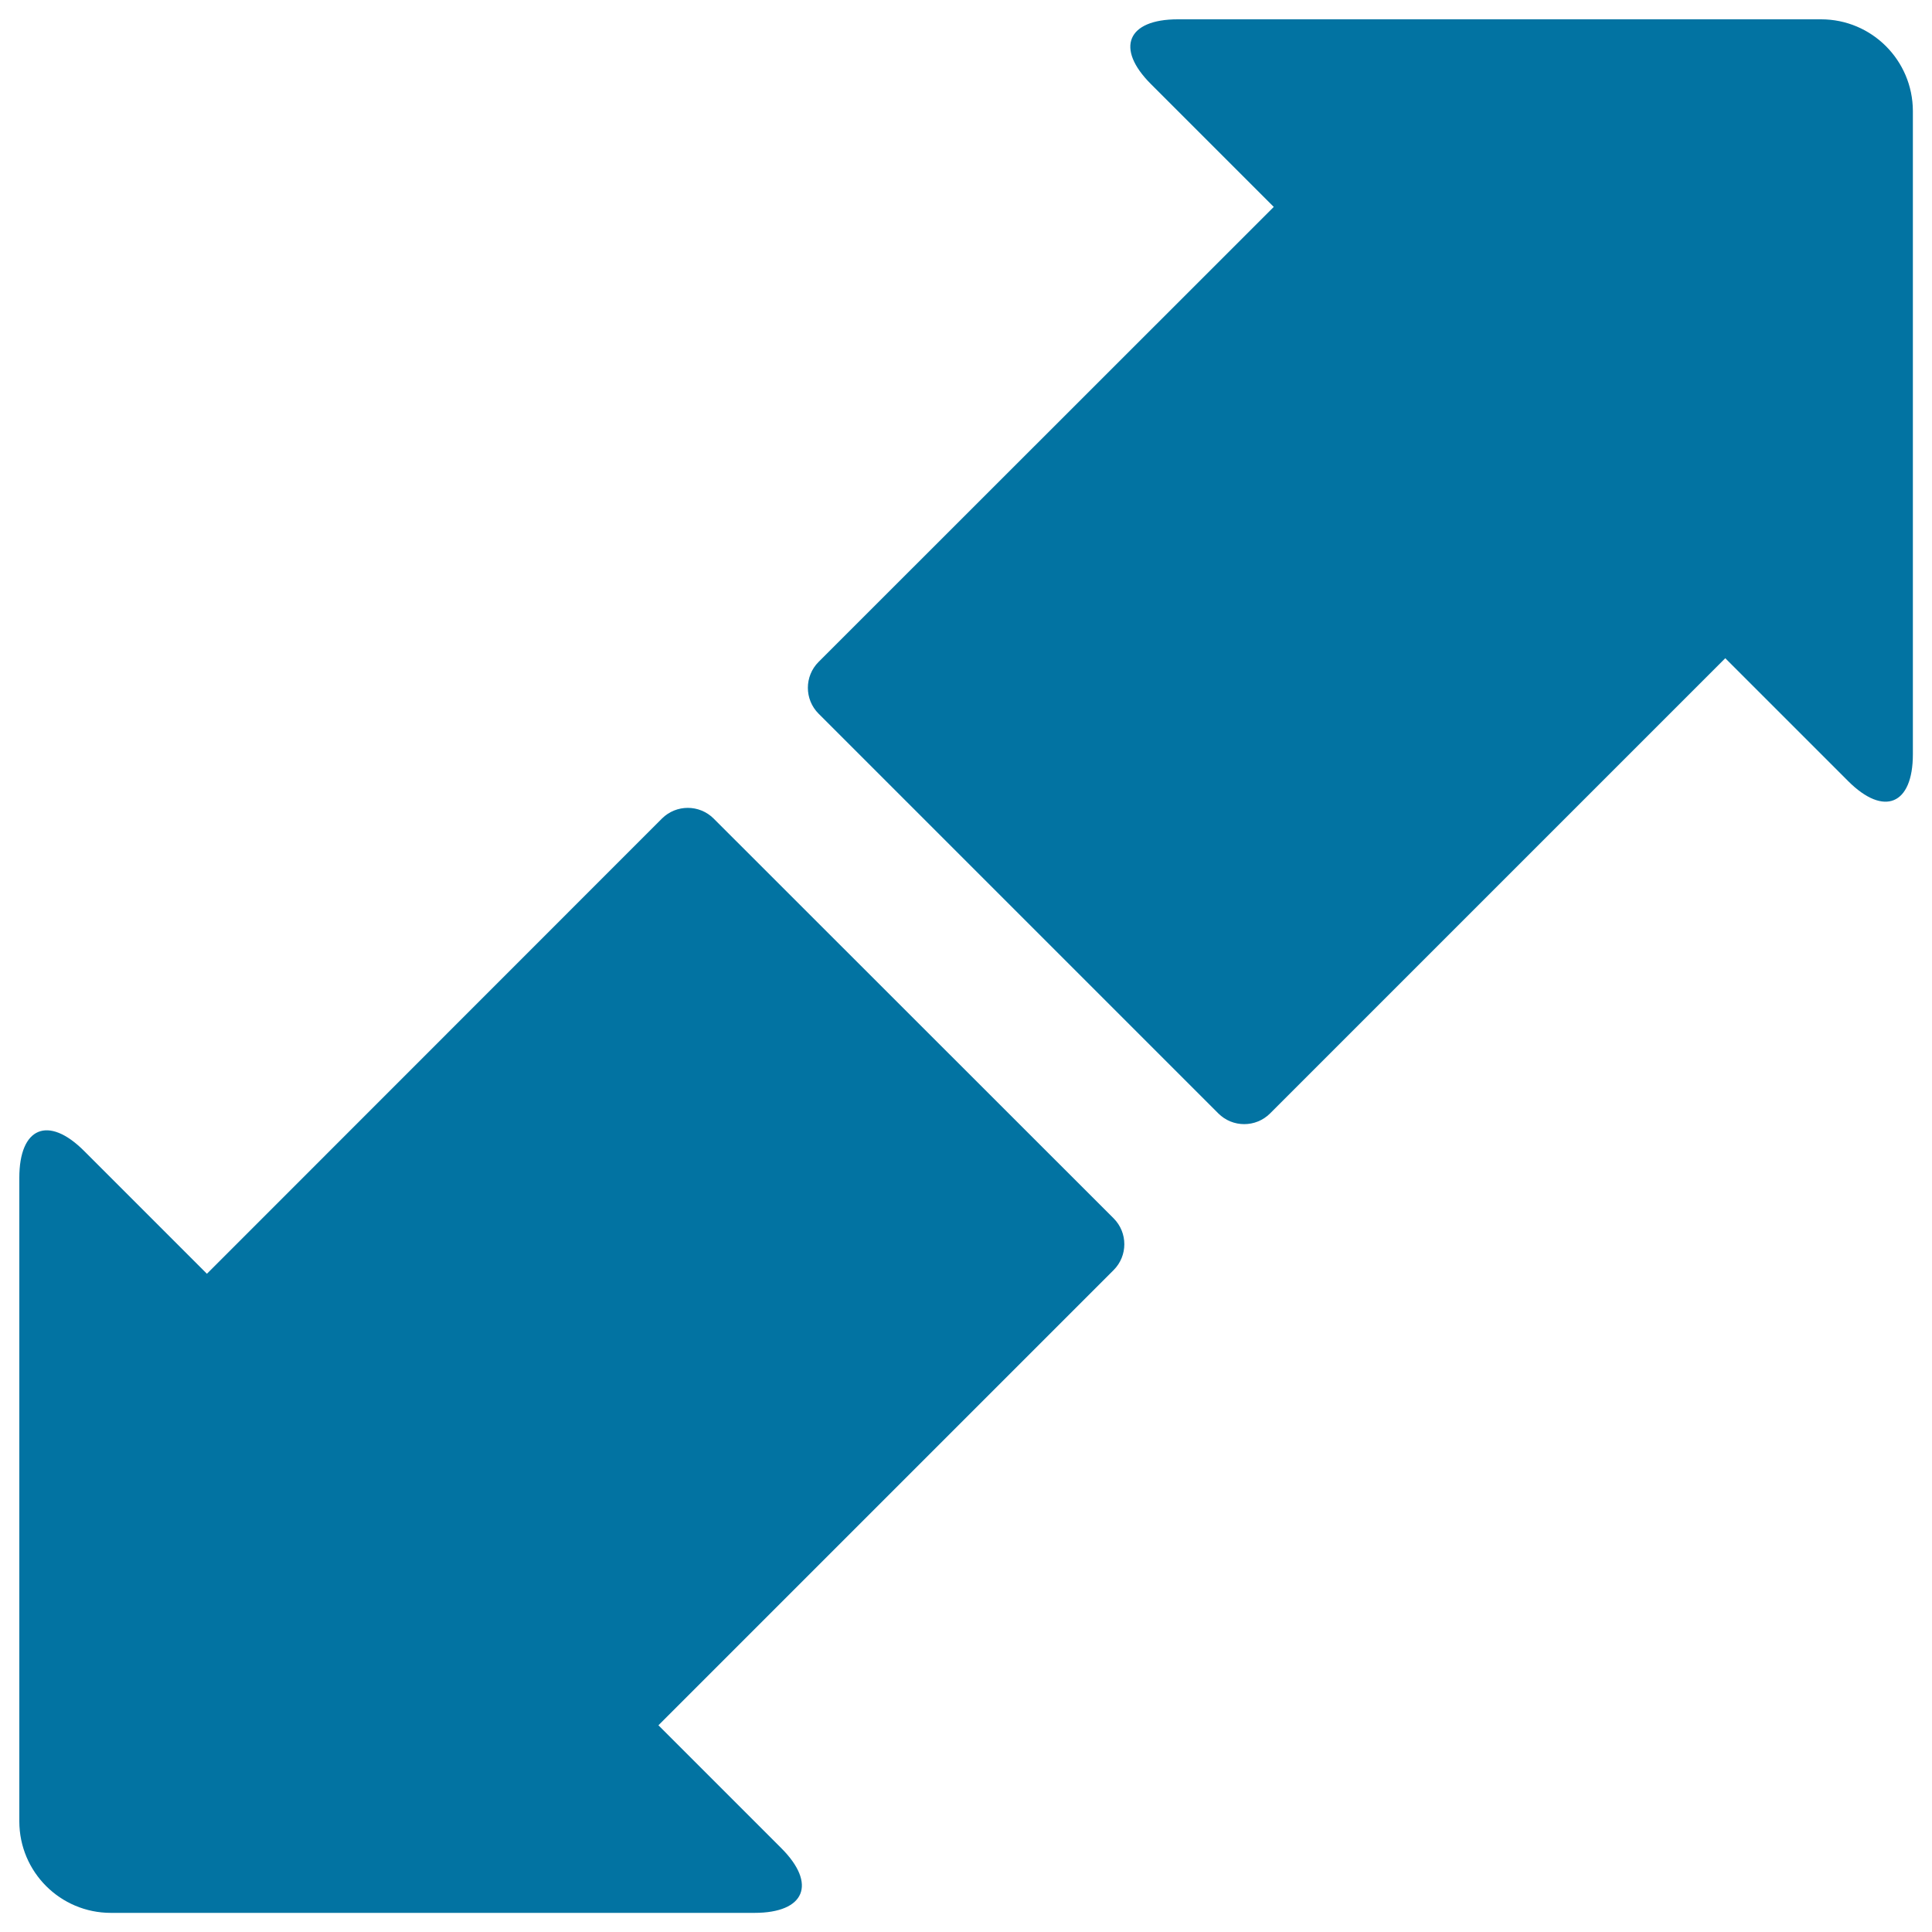
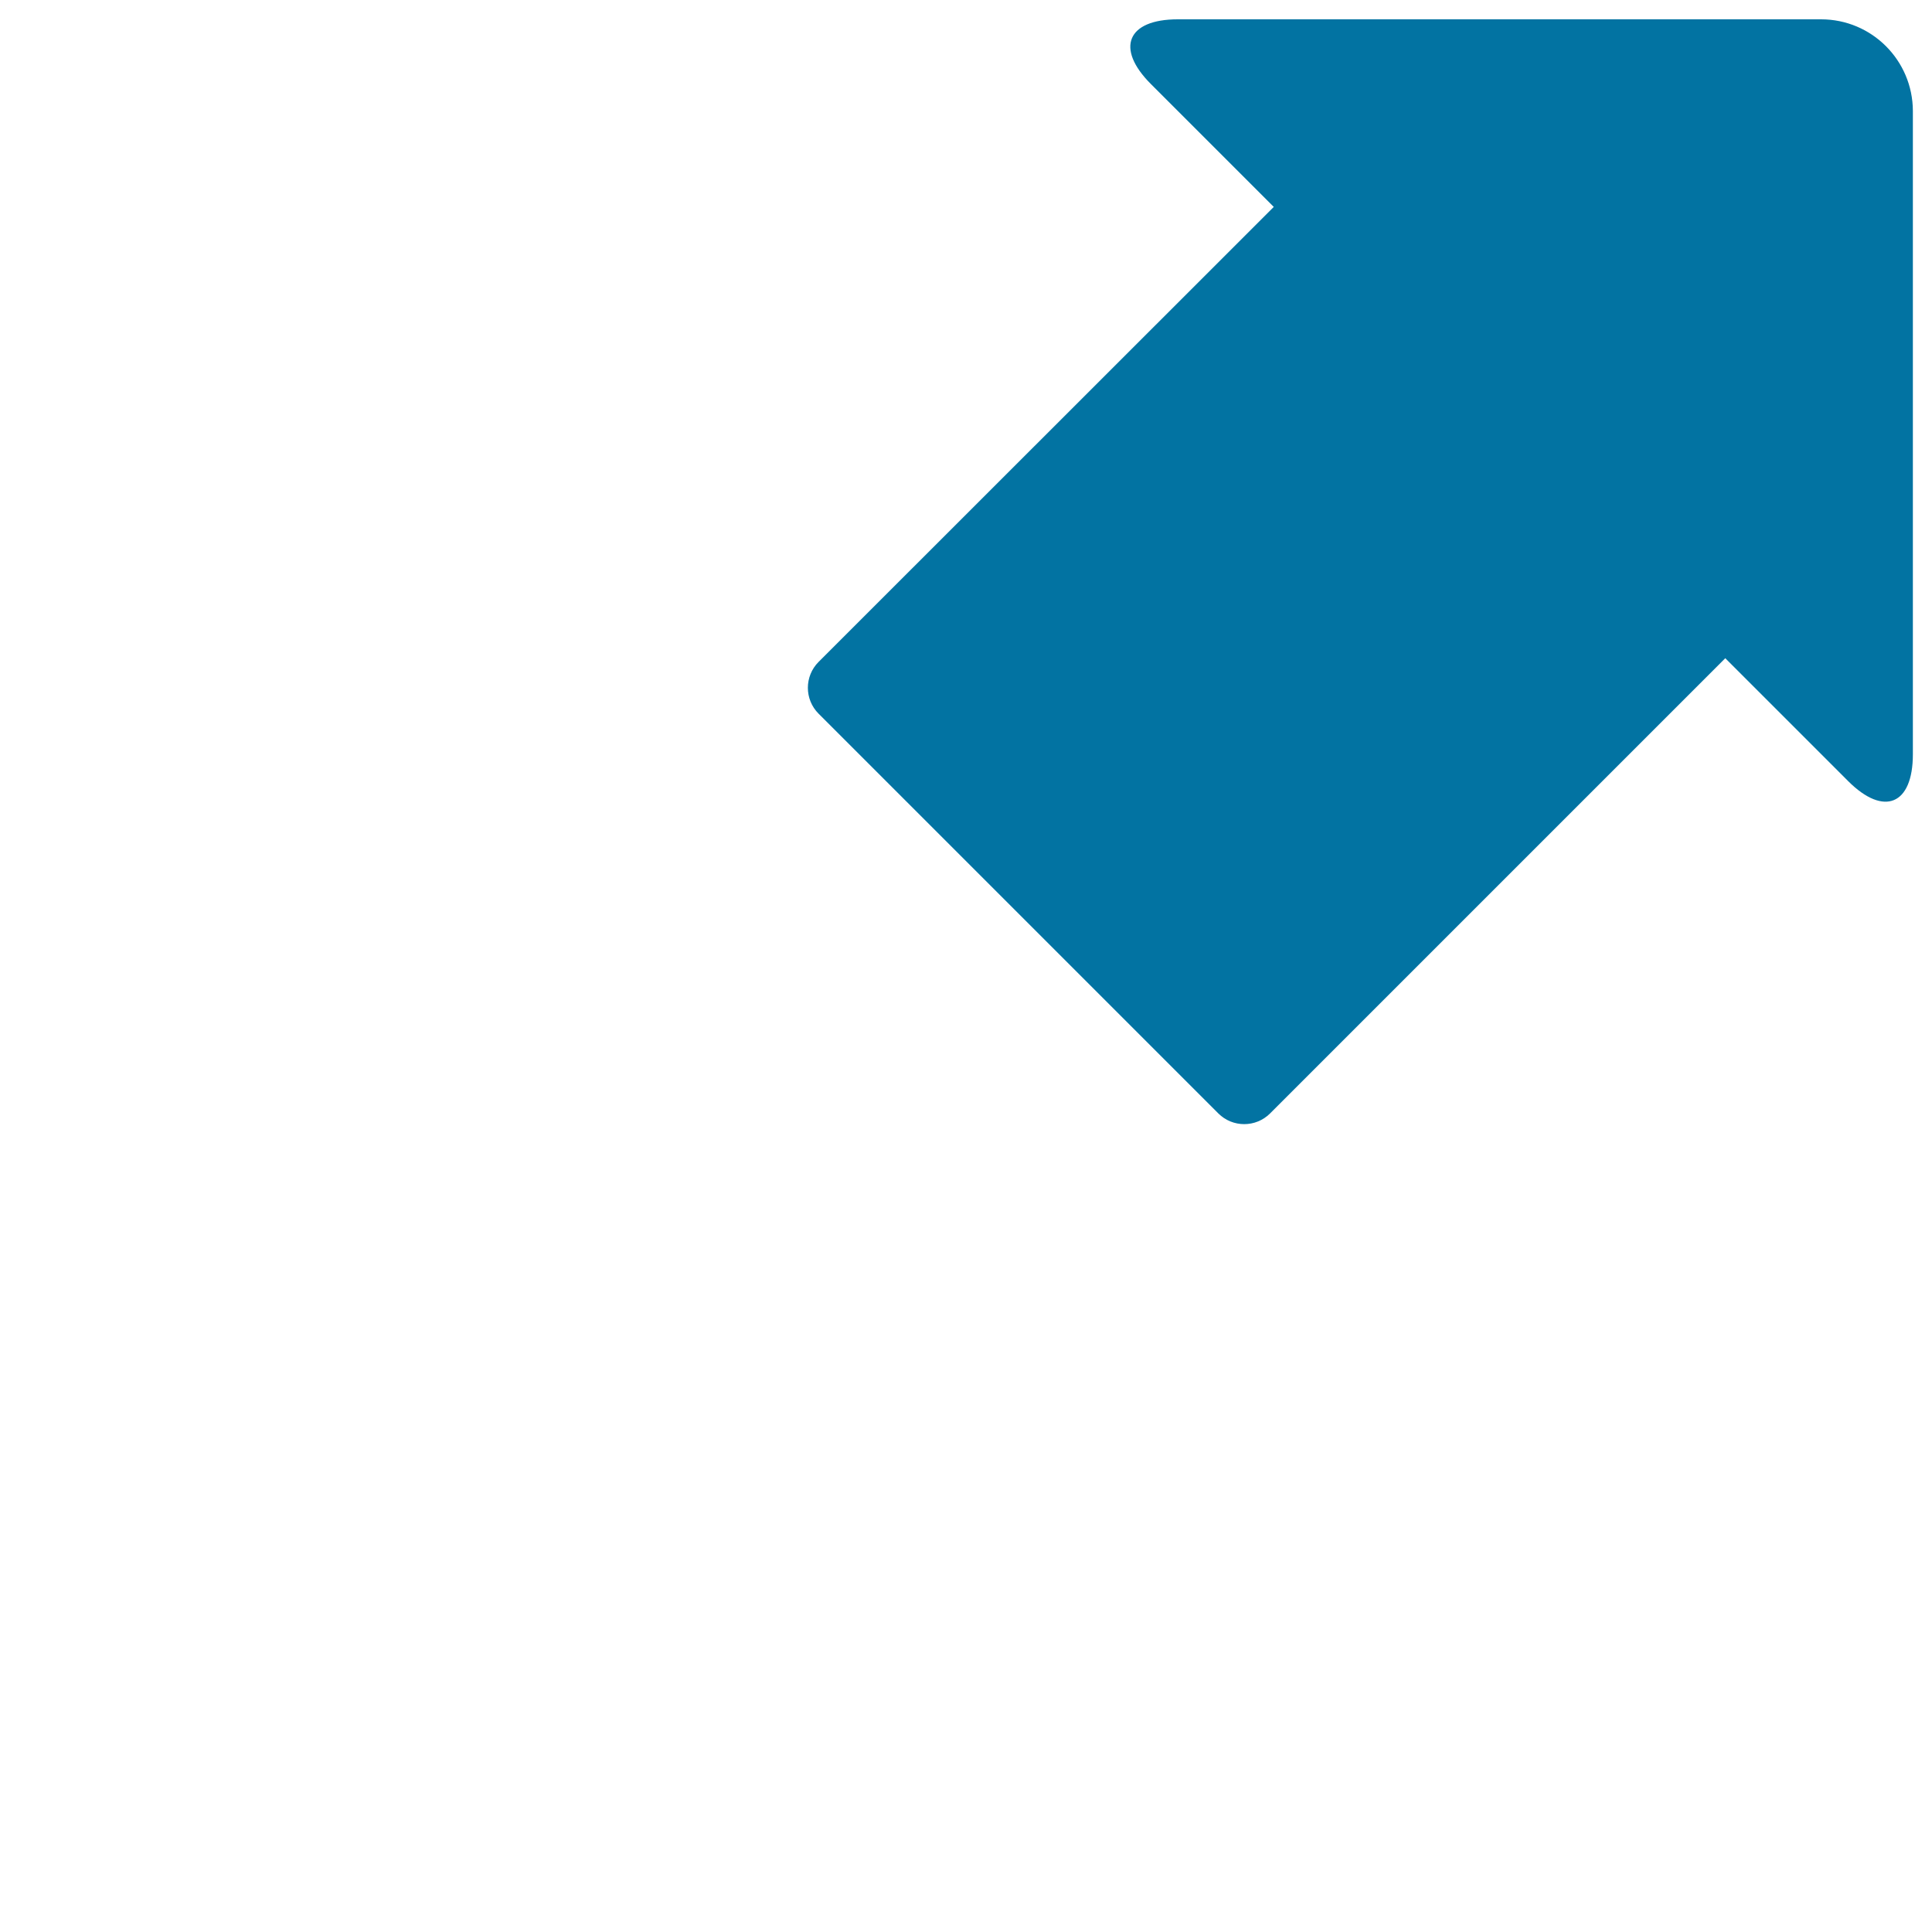
<svg xmlns="http://www.w3.org/2000/svg" viewBox="0 0 1000 1000" style="fill:#0273a2">
  <title>Two Opposite Arrows SVG icon</title>
  <g>
    <g>
-       <path d="M369.4,423.7c-7.4-7.4-19.4-7.4-26.8,0L107.1,659.3l-63.6-63.6C25,577.2,10,583.4,10,609.6v333.1c0,26.2,21.2,47.4,47.4,47.4h333.1c26.2,0,32.4-15,13.9-33.5l-63.6-63.6l235.6-235.6c7.4-7.4,7.4-19.4,0-26.8L369.4,423.7z" />
      <path d="M942.6,10H609.6c-26.2,0-32.4,15-13.9,33.5l63.6,63.6L423.7,342.6c-7.4,7.4-7.4,19.4,0,26.8l206.9,206.9c7.4,7.4,19.4,7.4,26.8,0l235.6-235.6l63.6,63.6c18.5,18.5,33.5,12.3,33.5-13.9v-333C990,31.2,968.8,10,942.6,10z" />
    </g>
  </g>
</svg>